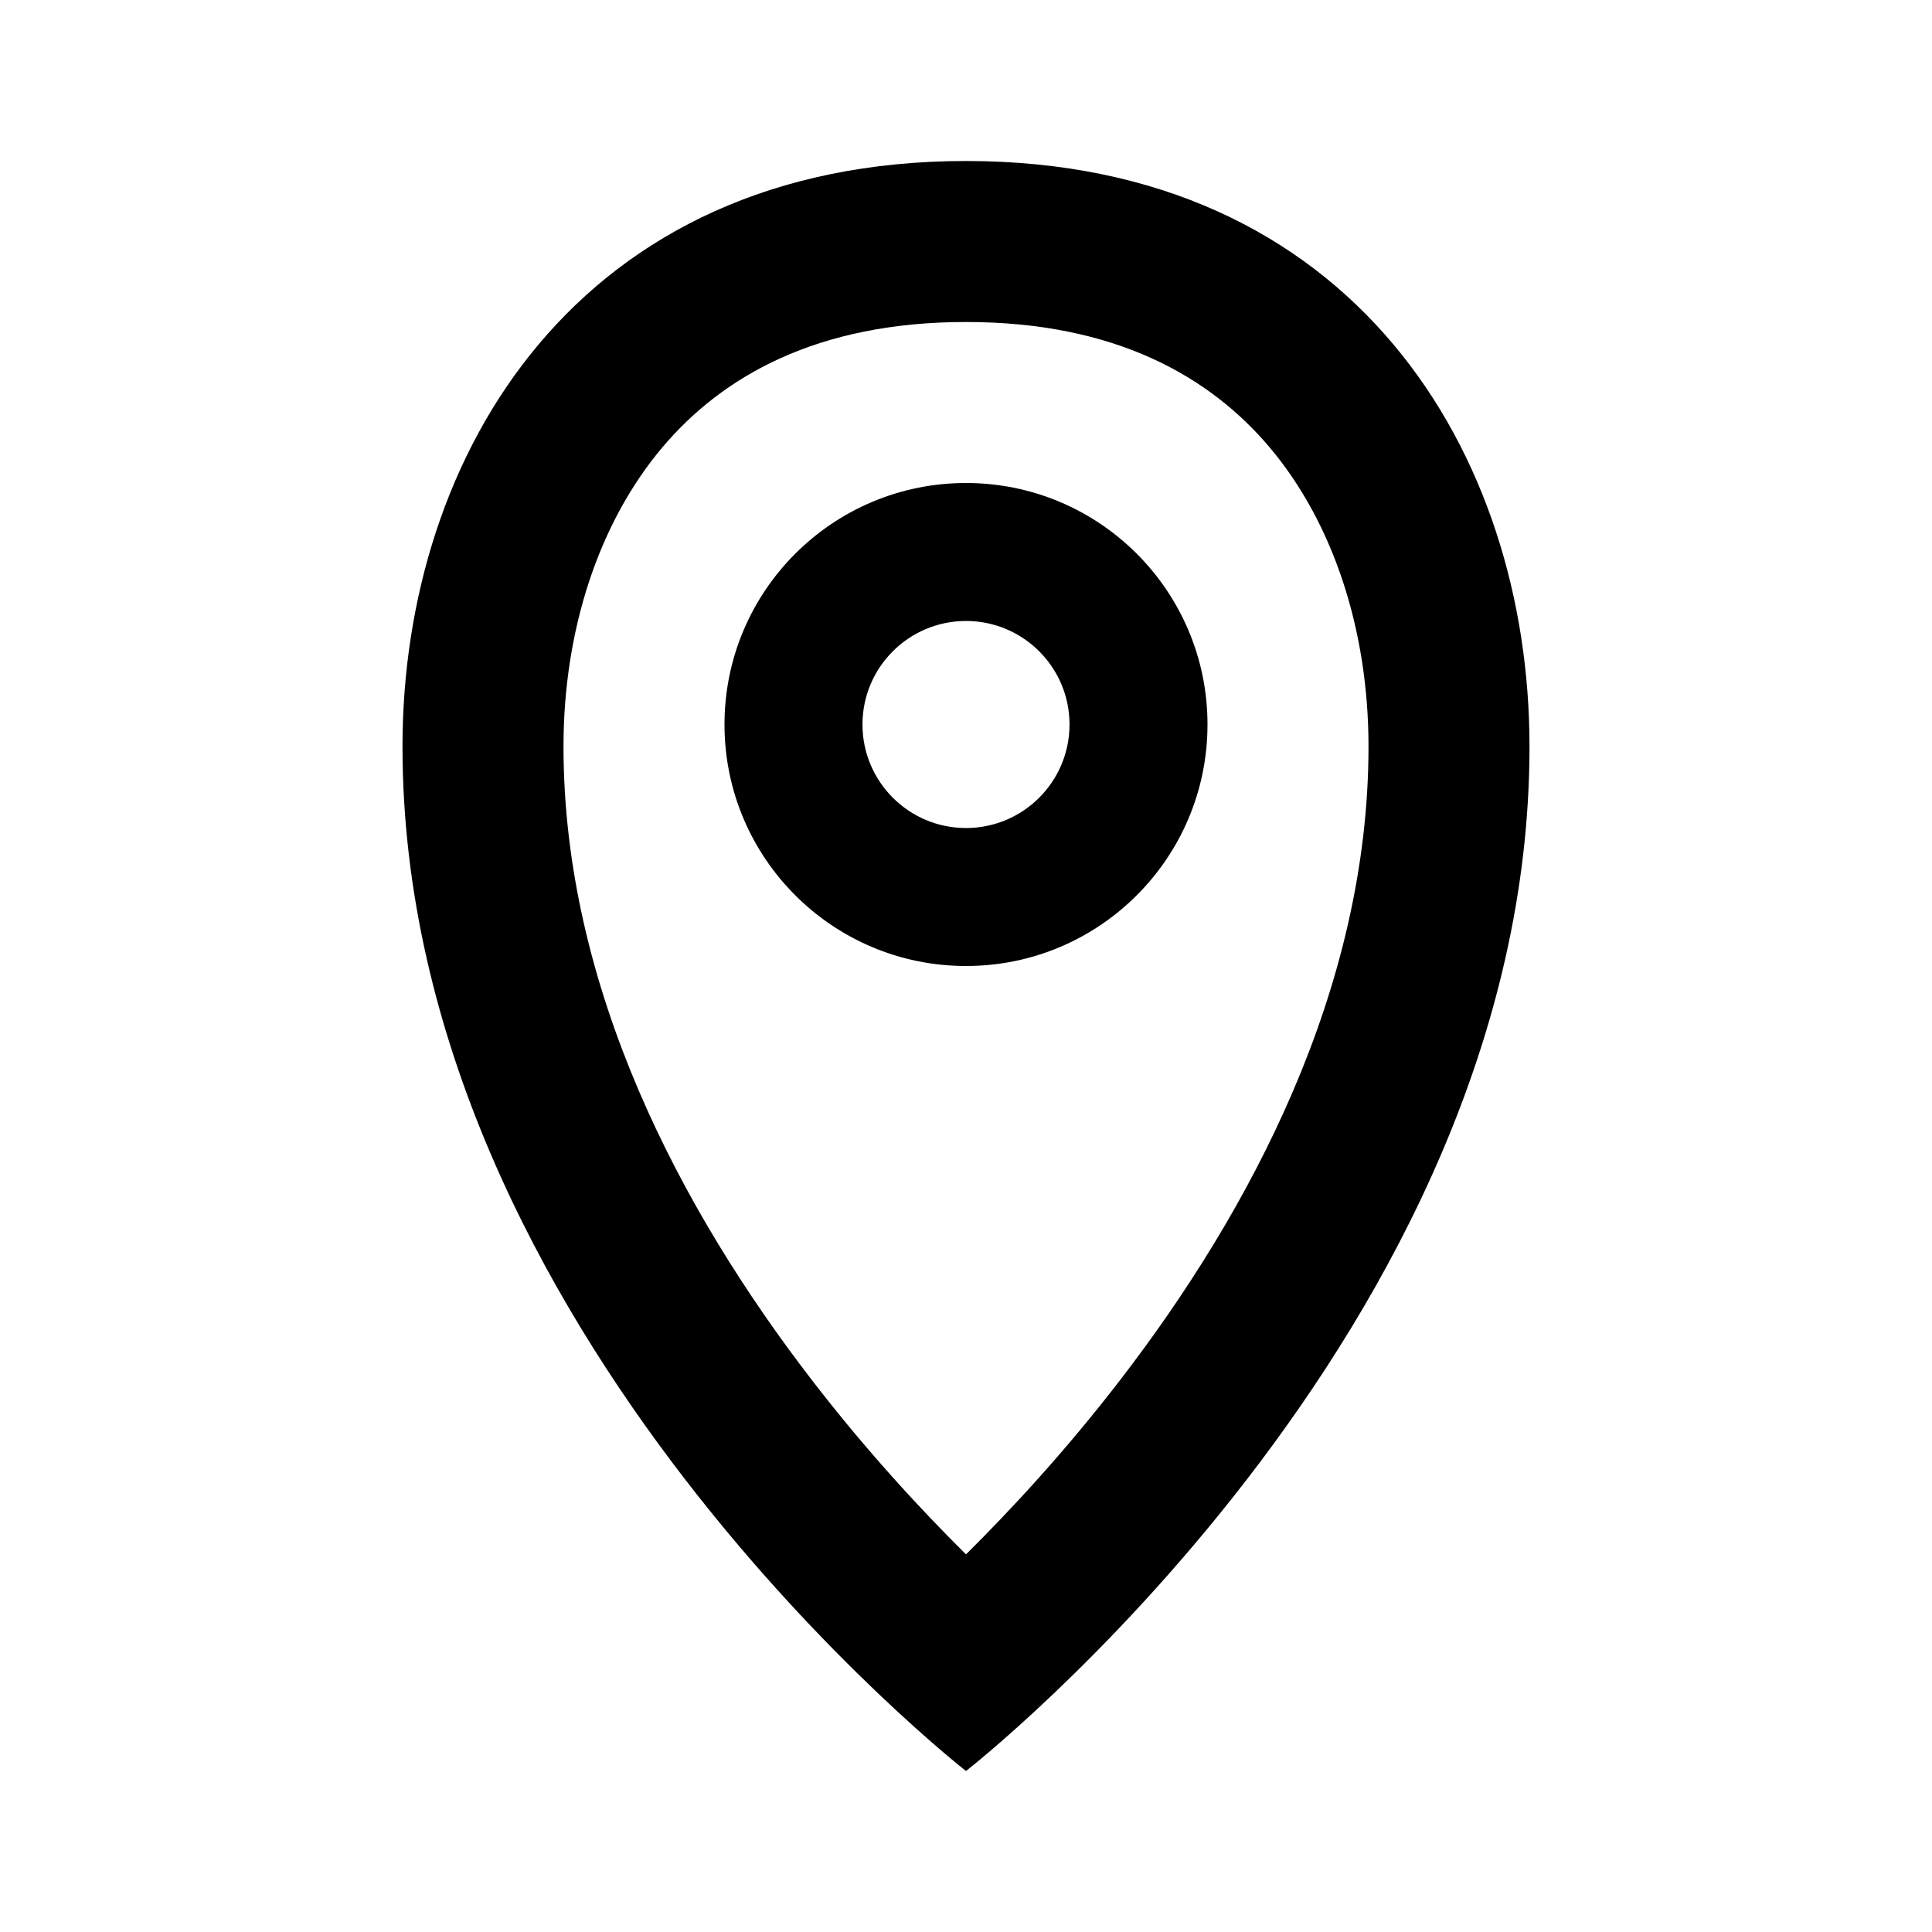
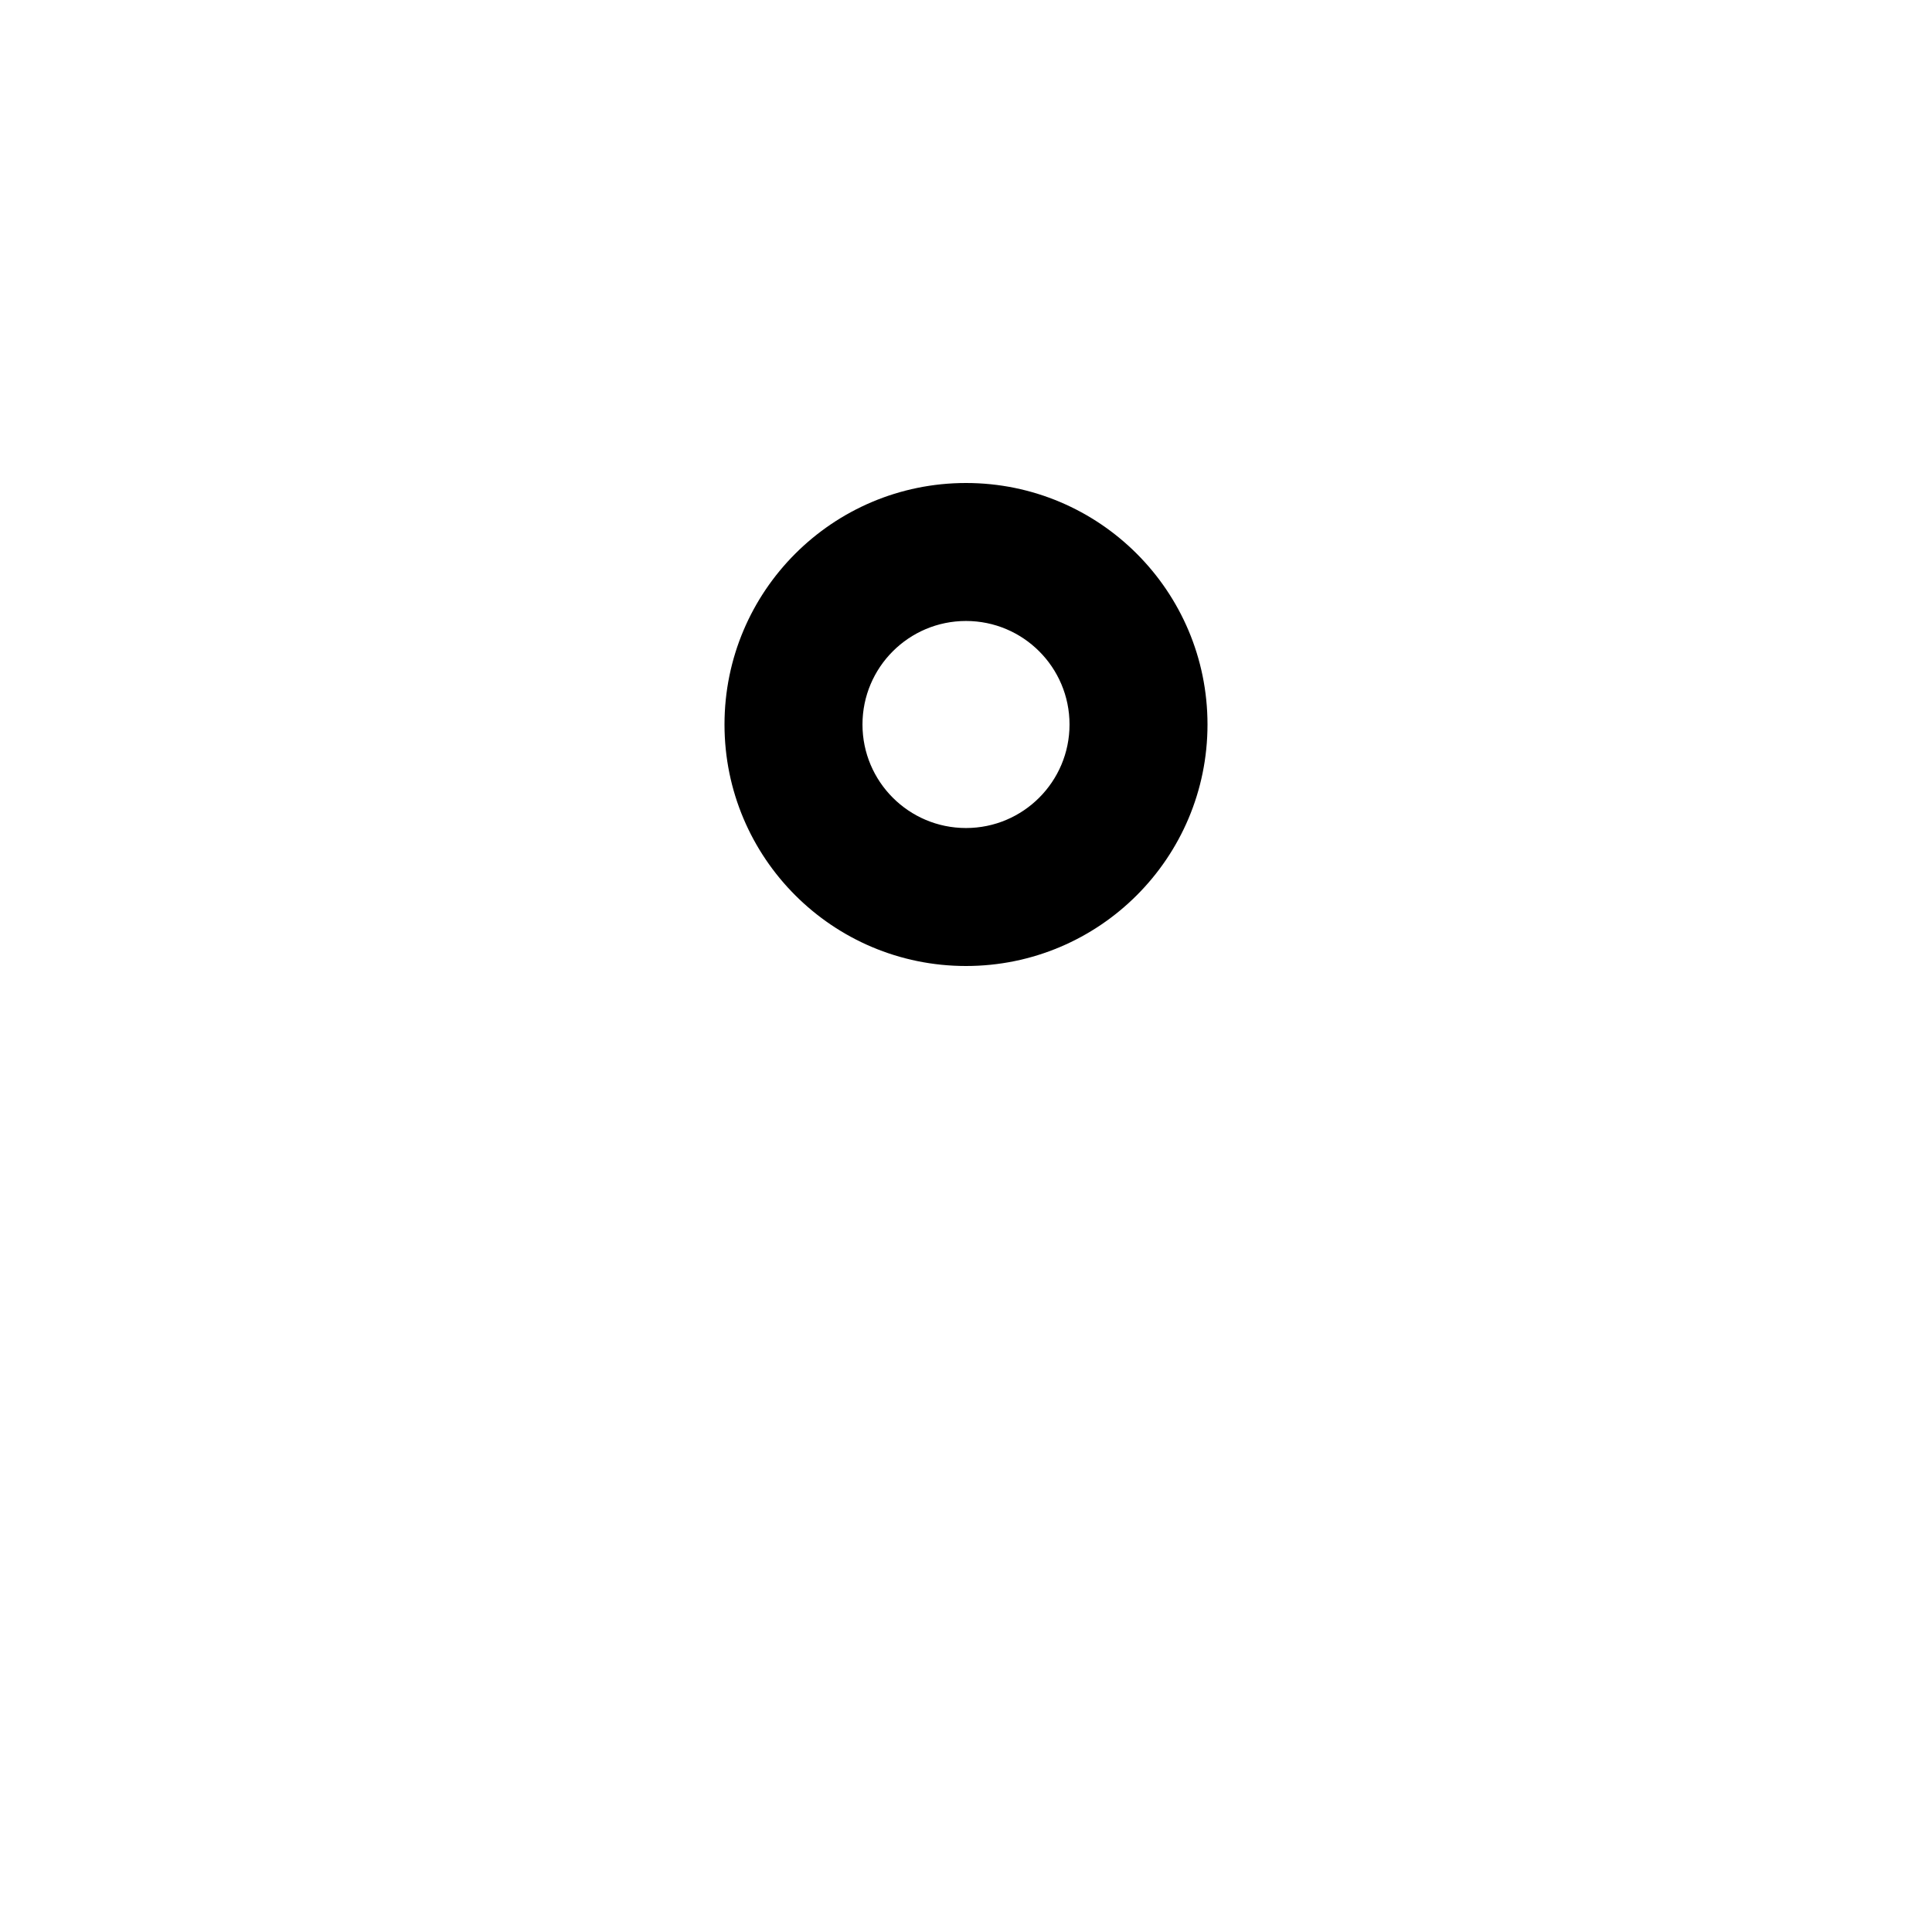
<svg xmlns="http://www.w3.org/2000/svg" width="24" height="24" viewBox="0 0 24 24" fill="none">
-   <path fill-rule="evenodd" clip-rule="evenodd" d="M13.915 17.143C15.541 15.032 17 12.277 17 9.273C17 7.83 16.563 6.497 15.775 5.561C15.028 4.675 13.851 4 12 4C10.149 4 8.972 4.675 8.225 5.561C7.437 6.497 7 7.83 7 9.273C7 12.277 8.459 15.032 10.085 17.143C10.763 18.024 11.443 18.757 12 19.309C12.557 18.757 13.237 18.024 13.915 17.143ZM12 22C12 22 19 16.546 19 9.273C19 5.636 16.812 2 12 2C7.188 2 5 5.636 5 9.273C5 16.546 12 22 12 22Z" fill="black" />
  <path fill-rule="evenodd" clip-rule="evenodd" d="M12 12C13.657 12 15 10.657 15 9C15 7.343 13.657 6 12 6C10.343 6 9 7.343 9 9C9 10.657 10.343 12 12 12ZM12 10.286C12.71 10.286 13.286 9.71 13.286 9C13.286 8.29 12.71 7.714 12 7.714C11.29 7.714 10.714 8.29 10.714 9C10.714 9.71 11.29 10.286 12 10.286Z" fill="black" />
</svg>